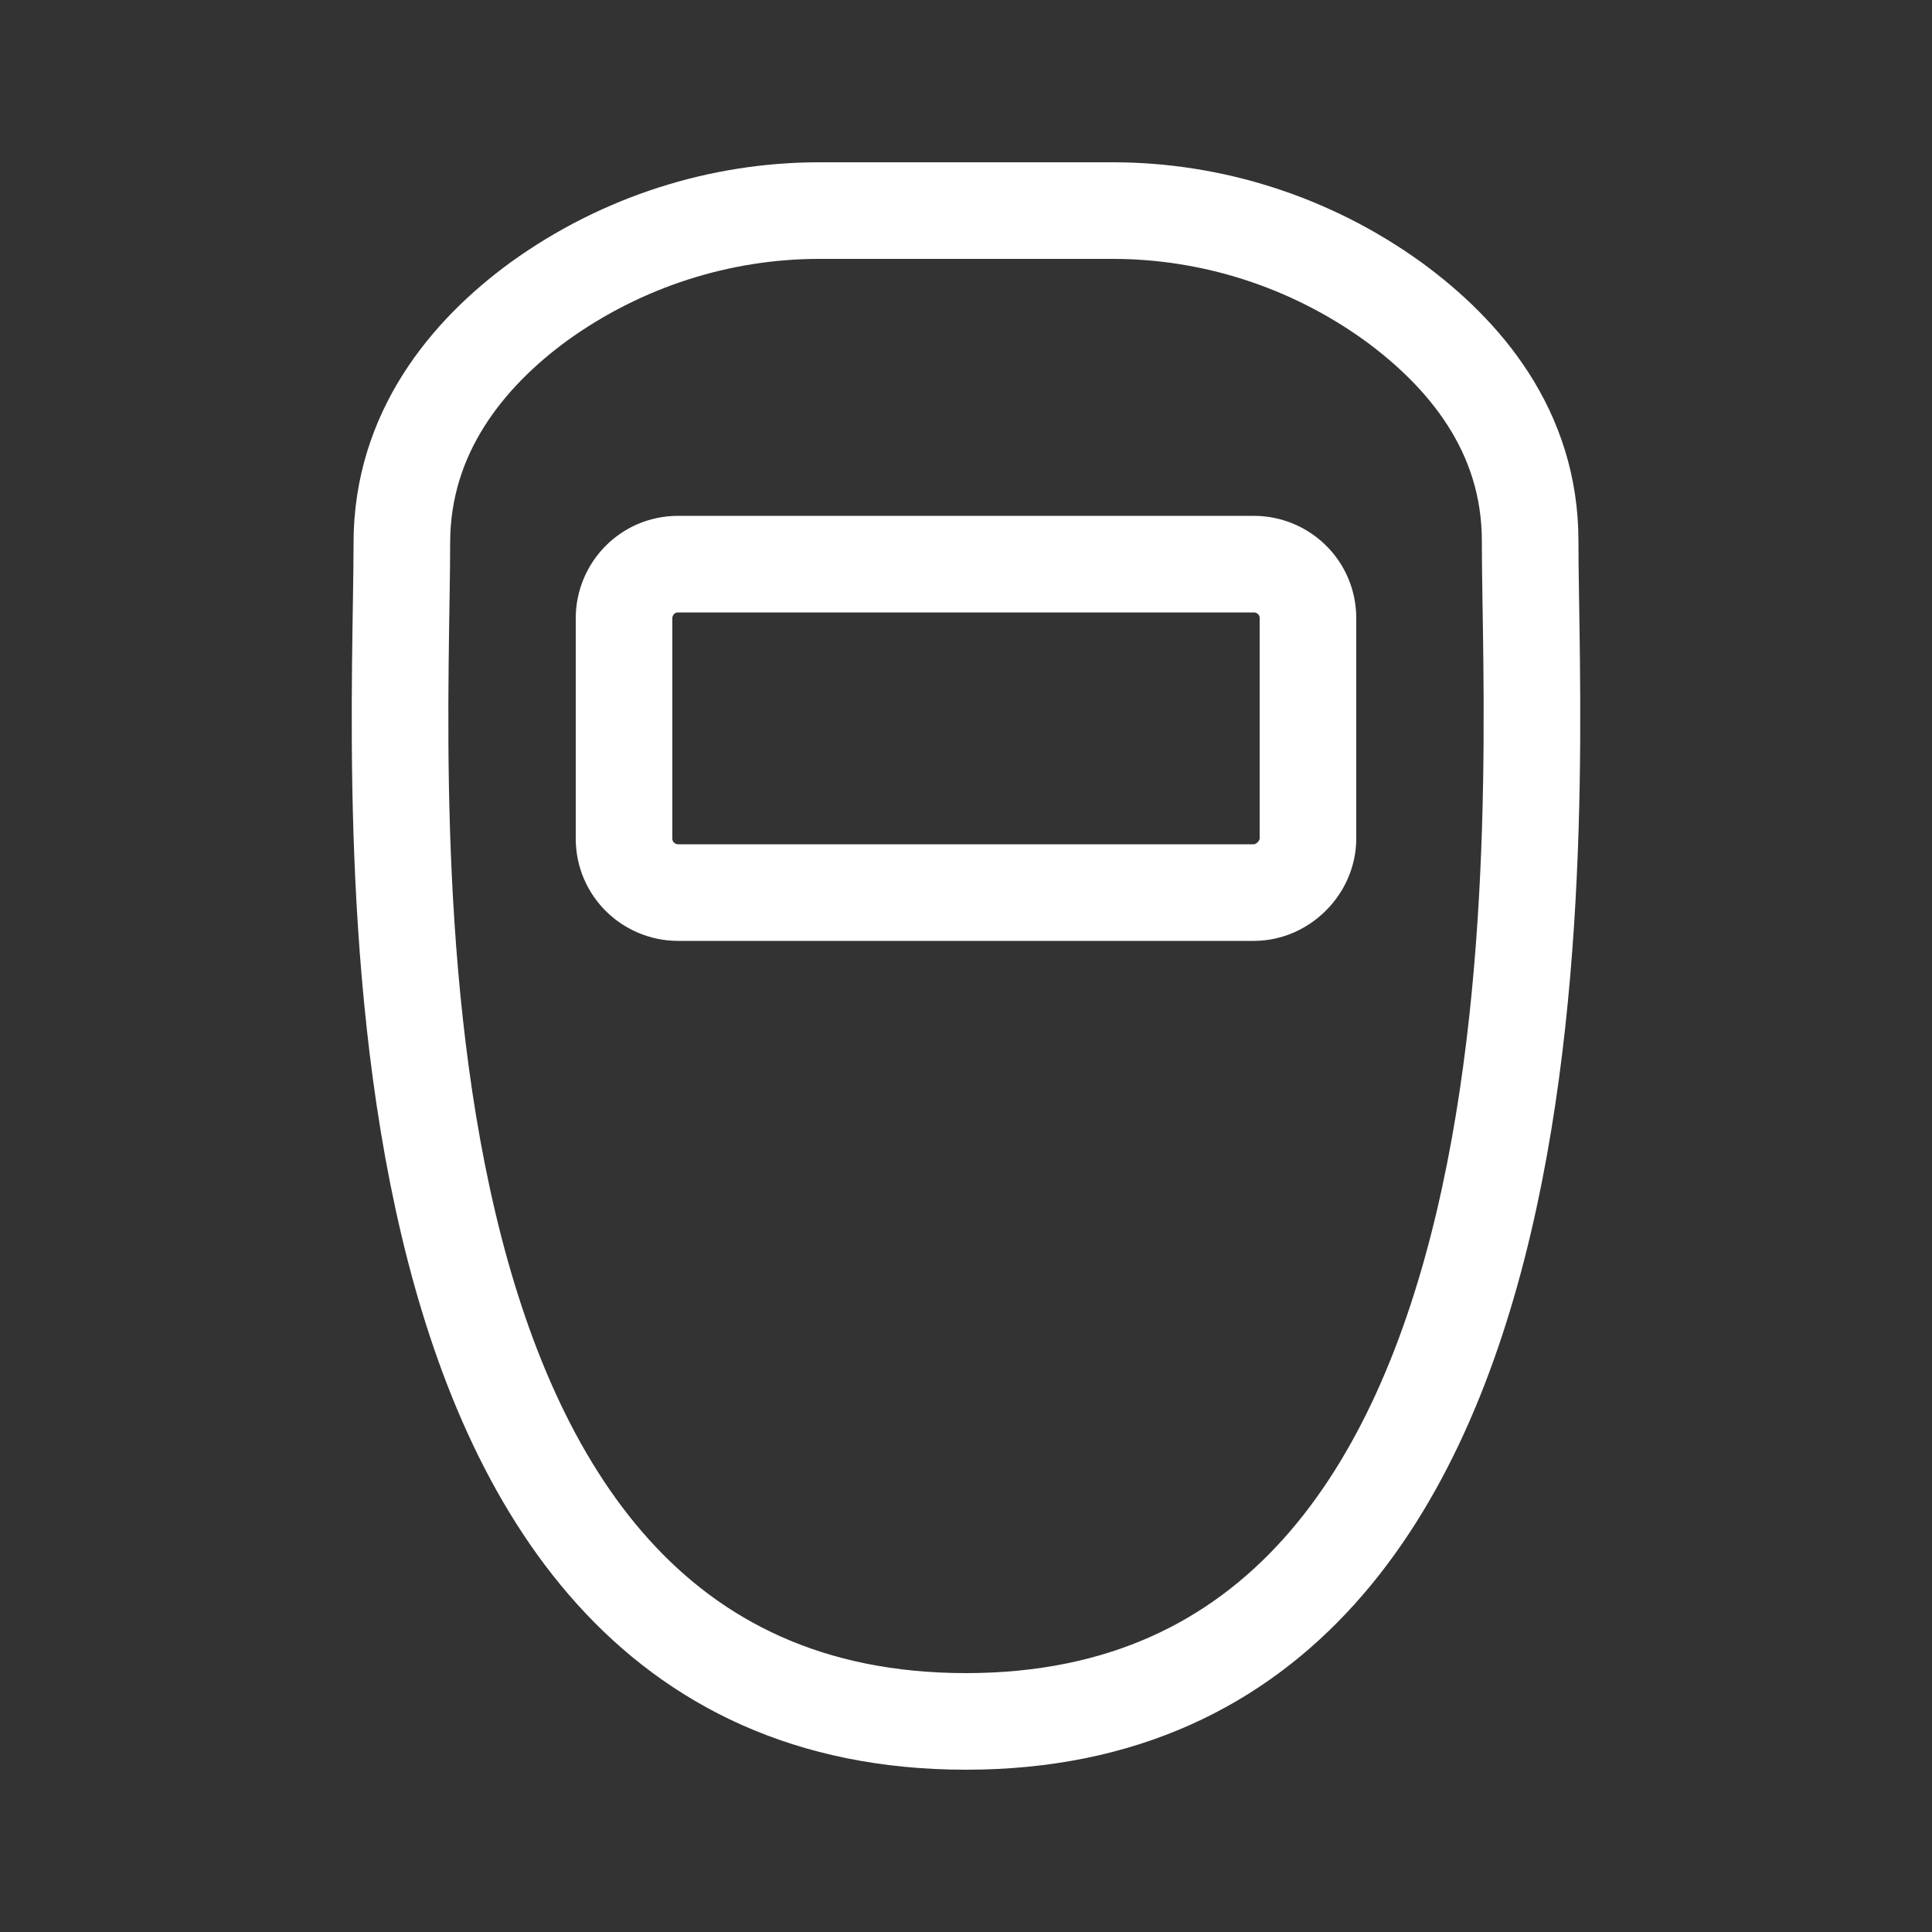
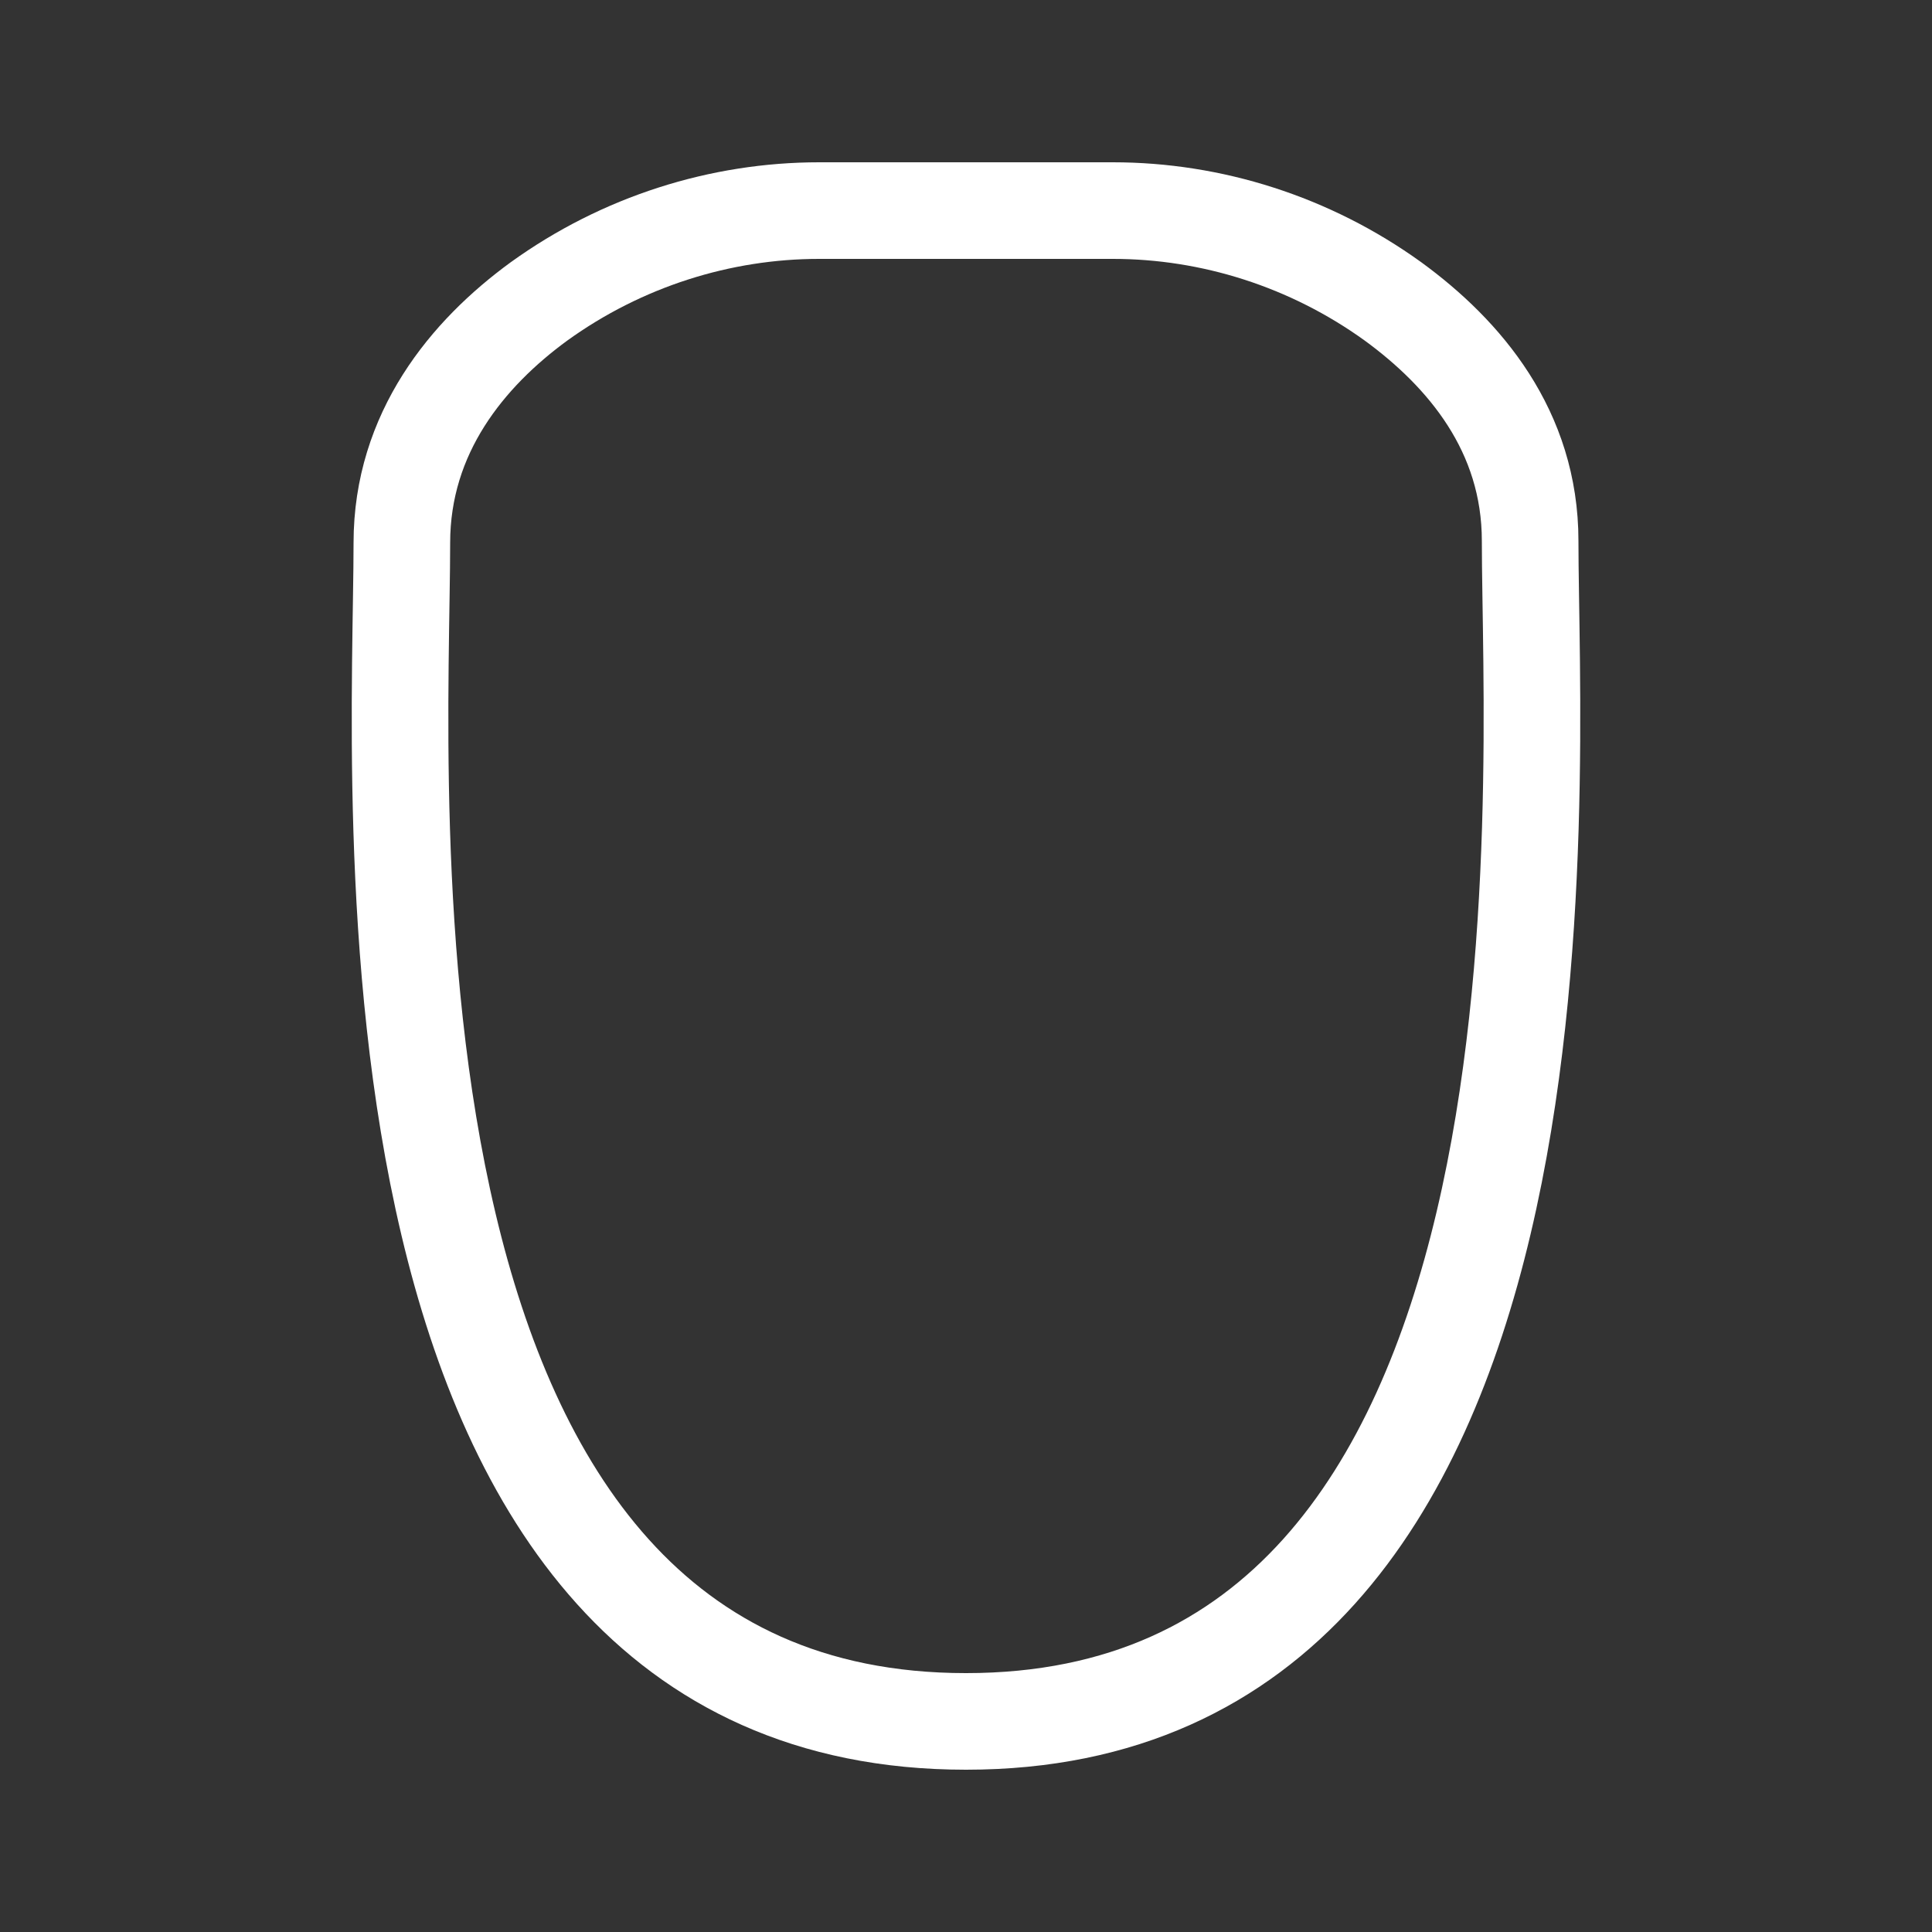
<svg xmlns="http://www.w3.org/2000/svg" version="1.1" x="0px" y="0px" viewBox="0 0 100 100" style="enable-background:new 0 0 100 100;" xml:space="preserve">
  <rect x="0" y="0" width="100" height="100" fill="#333333" stroke="none" />
  <style type="text/css">
	.st0{fill:none;stroke:#F56600;stroke-width:5;stroke-linecap:round;stroke-linejoin:round;stroke-miterlimit:10;}
	.st1{fill:none;stroke:#FFFFFF;stroke-width:5;stroke-linecap:round;stroke-linejoin:round;stroke-miterlimit:10;}
</style>
  <g id="guide">
</g>
  <g id="icon">
    <g>
      <path class="st1" d="M79.2,28c0-5.7-3.4-9.7-7.1-12.4c-4.3-3.1-9.4-4.7-14.5-4.7H50l-7.6,0c-5.1,0-10.2,1.6-14.5,4.7    c-3.7,2.7-7.1,6.8-7.1,12.5c0,12.7-3.3,61,29.2,61S79.2,40.7,79.2,28z" />
-       <path class="st1" d="M64.9,46.2H35.1c-1.5,0-2.8-1.2-2.8-2.8V32c0-1.5,1.2-2.8,2.8-2.8h29.8c1.5,0,2.8,1.2,2.8,2.8v11.4    C67.7,44.9,66.4,46.2,64.9,46.2z" />
    </g>
  </g>
</svg>